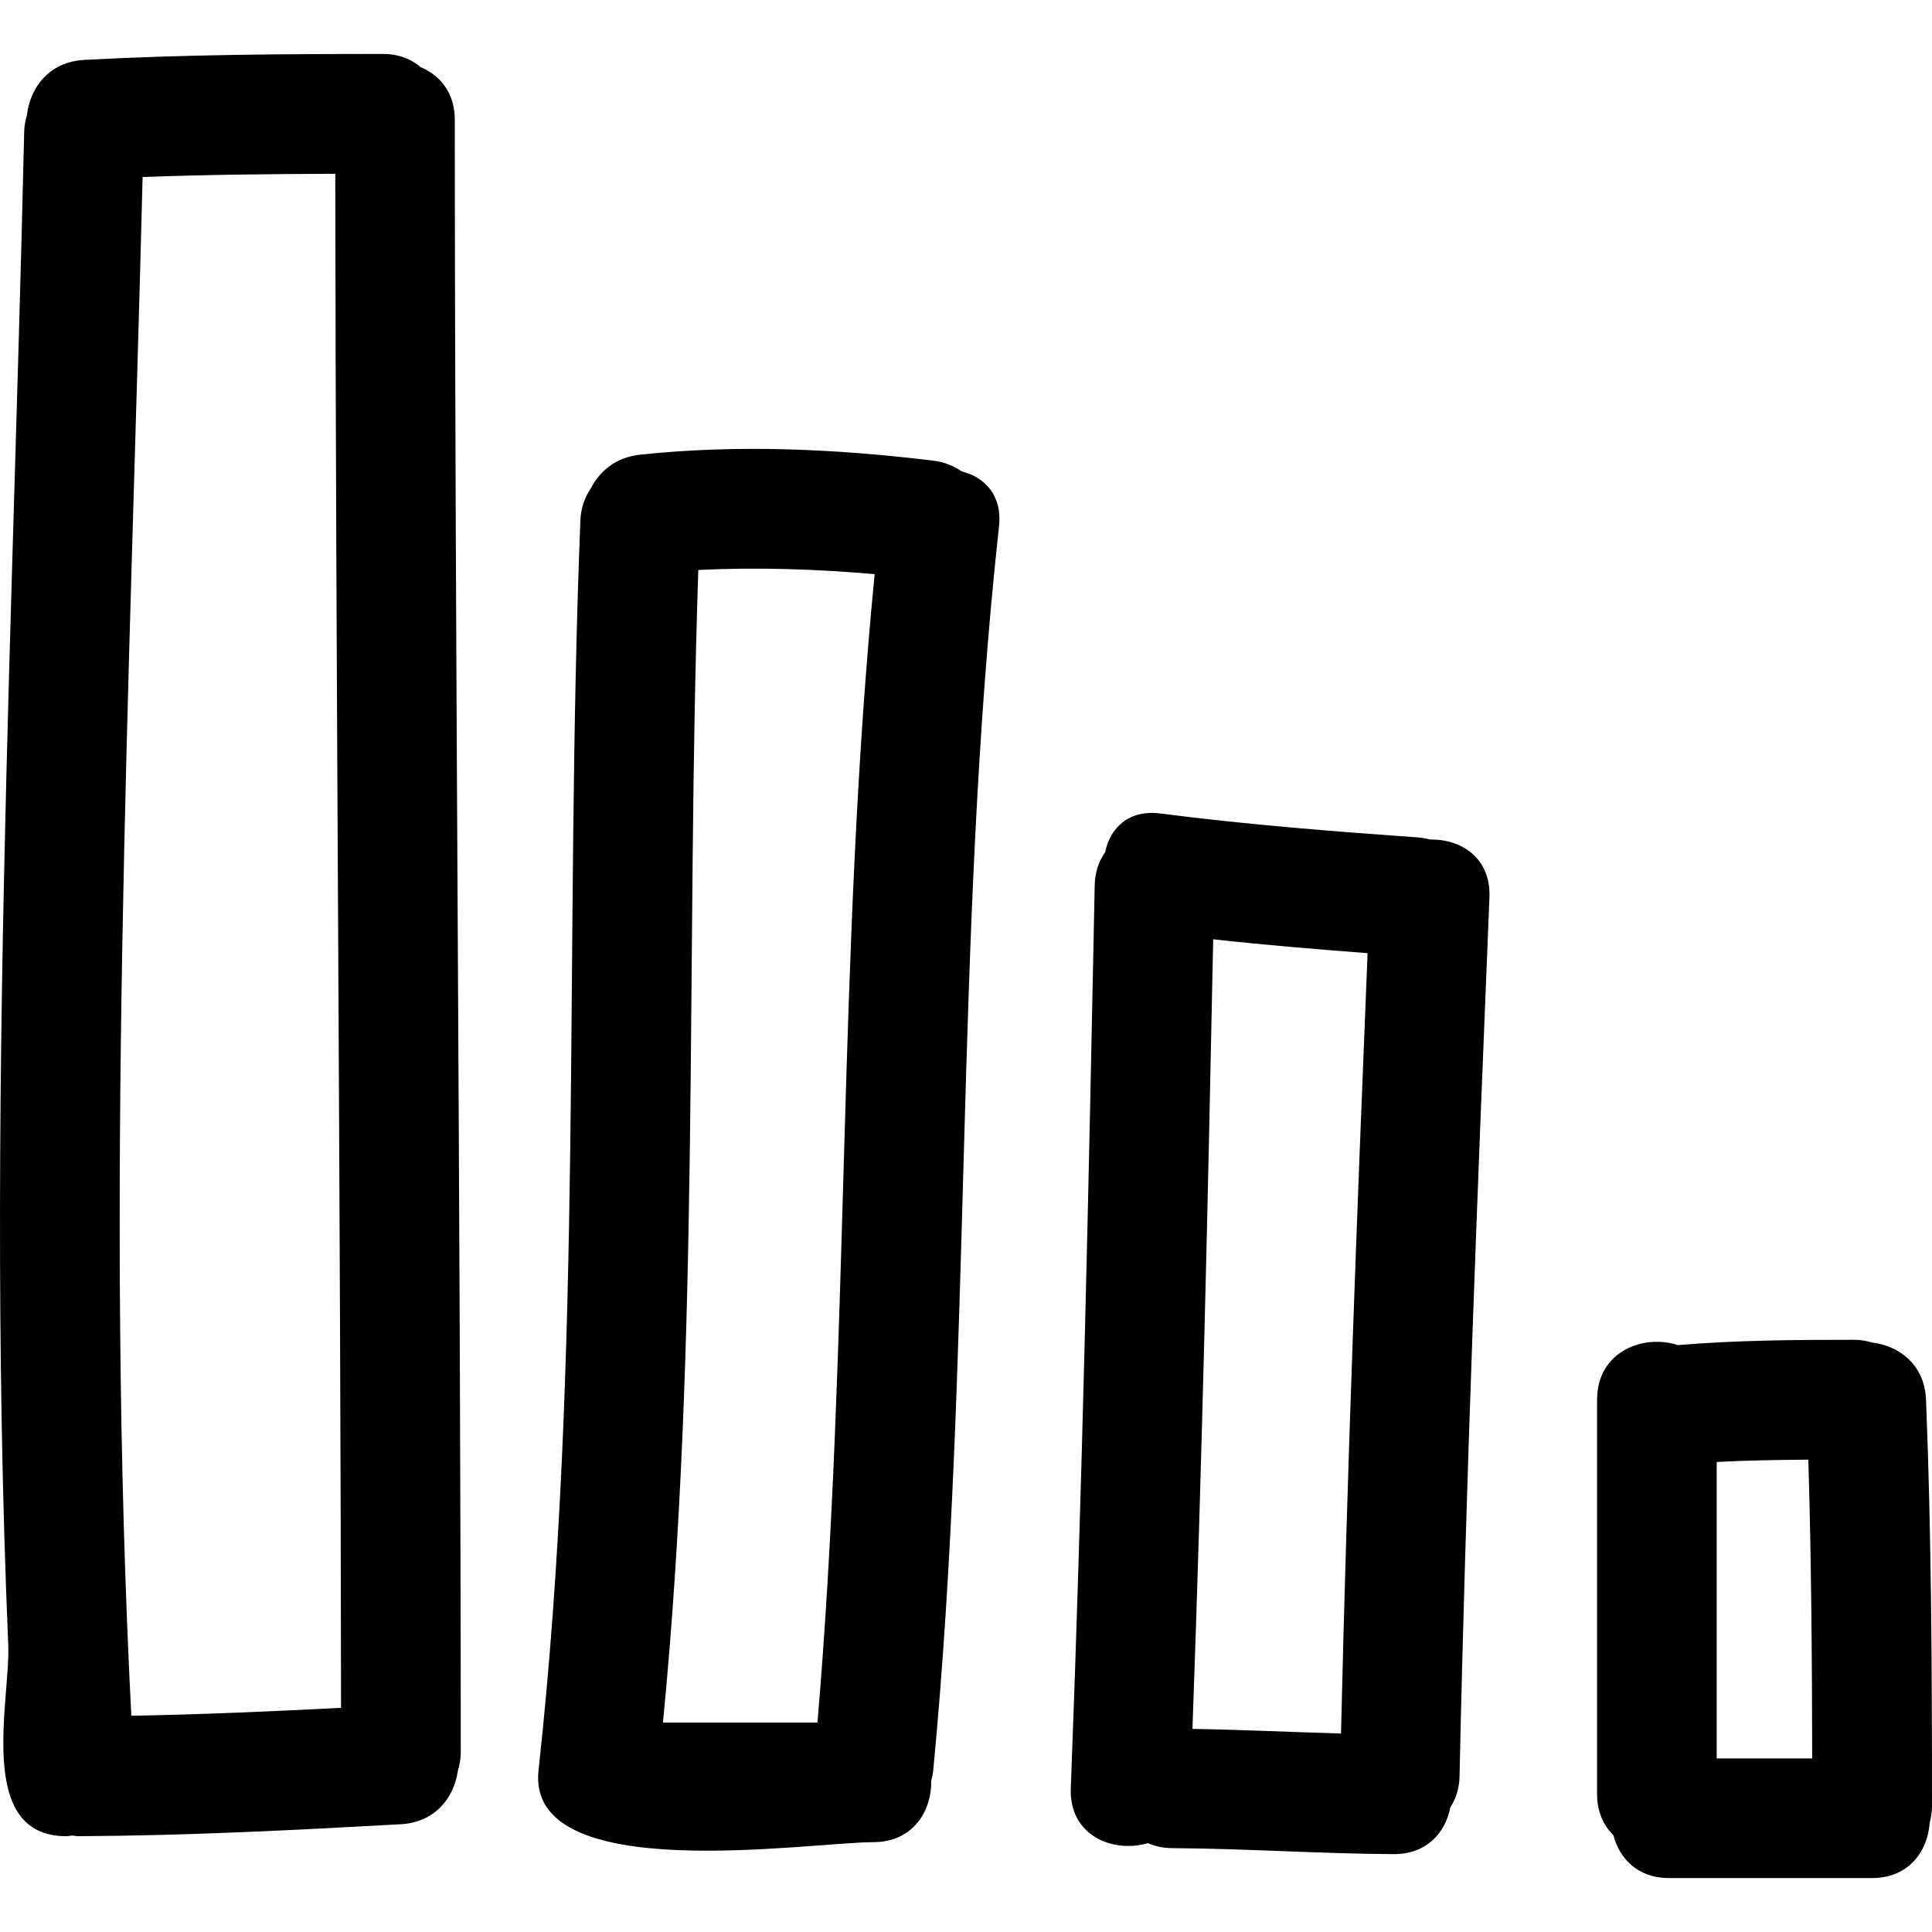
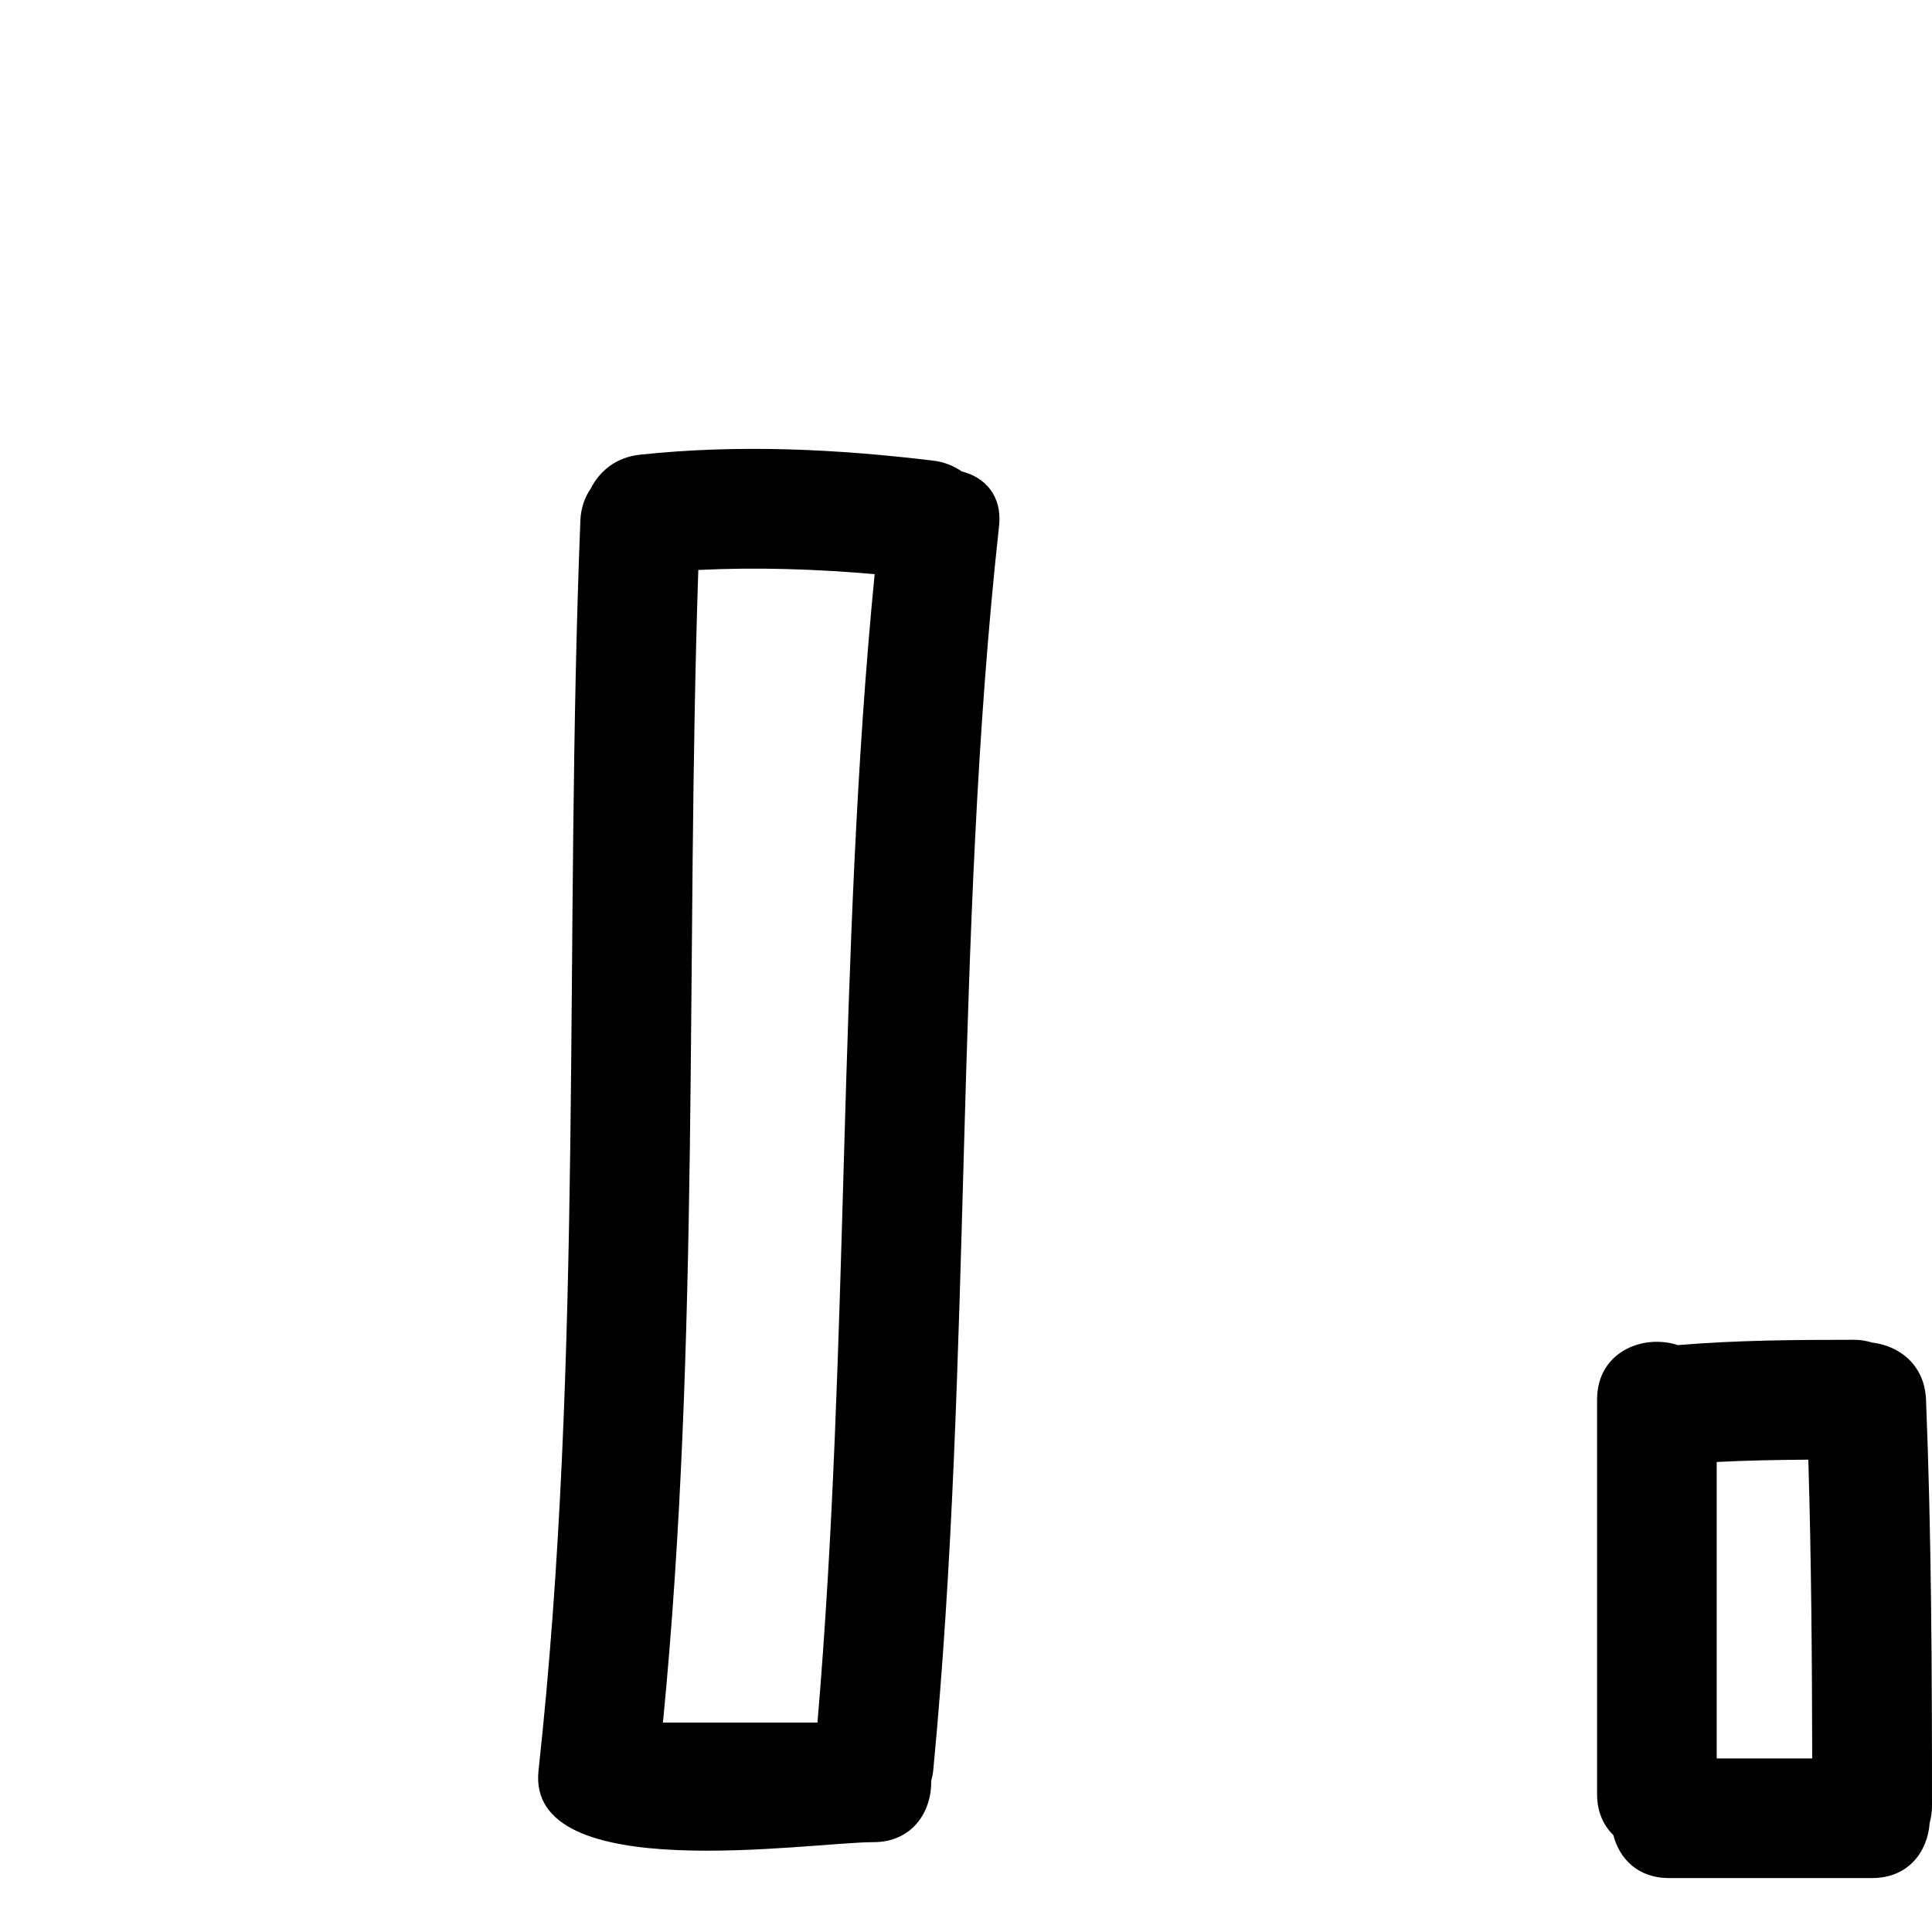
<svg xmlns="http://www.w3.org/2000/svg" fill="#000000" version="1.1" id="Capa_1" width="800px" height="800px" viewBox="0 0 419.943 419.943" xml:space="preserve">
  <g>
    <g>
-       <path d="M91.413,14.591c-2.026-1.737-4.72-2.864-8.158-2.864c-21.678,0-43.346,0.119-64.998,1.3    C10.66,13.444,6.547,19.07,5.861,24.981c-0.328,1.125-0.574,2.311-0.604,3.646C3.833,90.969,1.383,153.289,0.416,215.639    c-0.482,31.194-0.602,62.393-0.051,93.587c0.284,16.118,0.744,32.225,1.429,48.332c0.5,11.842-7.213,41.559,12.563,41.559    c0.467,0,0.909-0.092,1.369-0.143c0.421,0.03,0.79,0.143,1.231,0.143c23.43-0.102,46.809-1.306,70.198-2.601    c7.432-0.411,11.545-5.809,12.36-11.577c0.375-1.224,0.64-2.534,0.64-4.021c-0.036-118.297-1.264-236.594-1.3-354.89    C98.854,20.114,95.6,16.333,91.413,14.591z M28.542,372.939c-5.715-111.478-0.328-222.979,2.455-334.464    c13.954-0.516,27.916-0.65,41.883-0.698c0.109,111.146,1.155,222.288,1.25,333.436C58.941,372.01,43.751,372.66,28.542,372.939z" />
      <path d="M209.049,102.471c-1.722-1.186-3.758-2.054-6.198-2.346c-21.256-2.56-42.363-3.558-63.698-1.3    c-5.273,0.556-8.856,3.598-10.773,7.414c-1.265,1.854-2.112,4.118-2.227,6.886c-3.603,90.576,0.784,181.416-9.1,271.717    c-2.735,25.354,58.711,15.574,72.798,15.574c8.518,0,12.682-6.703,12.553-13.305c0.193-0.736,0.368-1.478,0.447-2.295    c8.599-89.936,4.451-180.545,14.297-270.392C217.895,107.655,214.015,103.712,209.049,102.471z M177.685,374.417h-33.586    c8.138-83.269,4.913-167,7.686-250.53c12.807-0.622,25.558-0.206,38.331,0.912C181.979,207.783,184.756,291.352,177.685,374.417z" />
-       <path d="M310.914,182.495c-0.868-0.234-1.782-0.404-2.768-0.472c-18.677-1.335-37.323-2.798-55.898-5.2    c-6.992-0.903-10.964,3.215-12.035,8.42c-1.335,1.896-2.204,4.268-2.265,7.18c-1.311,65.445-2.691,130.885-5.199,196.295    c-0.392,10.231,9.13,14.167,16.767,11.907c1.539,0.676,3.306,1.082,5.332,1.092c16.042,0.092,32.058,1.219,48.099,1.3    c7.17,0.036,11.248-4.702,12.289-10.141c1.178-1.828,1.955-4.057,2.011-6.759c1.371-63.724,3.899-127.411,6.5-191.094    C324.096,186.488,317.535,182.335,310.914,182.495z M291.485,376.804c-10.76-0.315-21.521-0.828-32.291-1.006    c2.067-57.198,3.356-114.406,4.51-171.63c11.166,1.234,22.354,2.158,33.555,3.016C294.963,263.712,292.795,320.24,291.485,376.804    z" />
      <path d="M406.917,291.813c-1.183-0.346-2.442-0.595-3.874-0.595c-12.792,0-25.583,0.092-38.334,1.158    c-7.592-2.479-17.564,1.457-17.564,11.842v85.798c0,3.859,1.416,6.784,3.539,8.871c1.295,5.062,5.281,9.328,12.061,9.328h44.198    c7.947,0,12.081-5.845,12.492-11.984c0.294-1.117,0.508-2.295,0.508-3.615c0-29.478-0.112-58.94-1.3-88.397    C418.338,296.633,412.803,292.514,406.917,291.813z M373.144,382.217v-64.439c6.632-0.346,13.269-0.447,19.916-0.503    c0.654,21.643,0.802,43.29,0.843,64.942H373.144z" />
    </g>
  </g>
</svg>